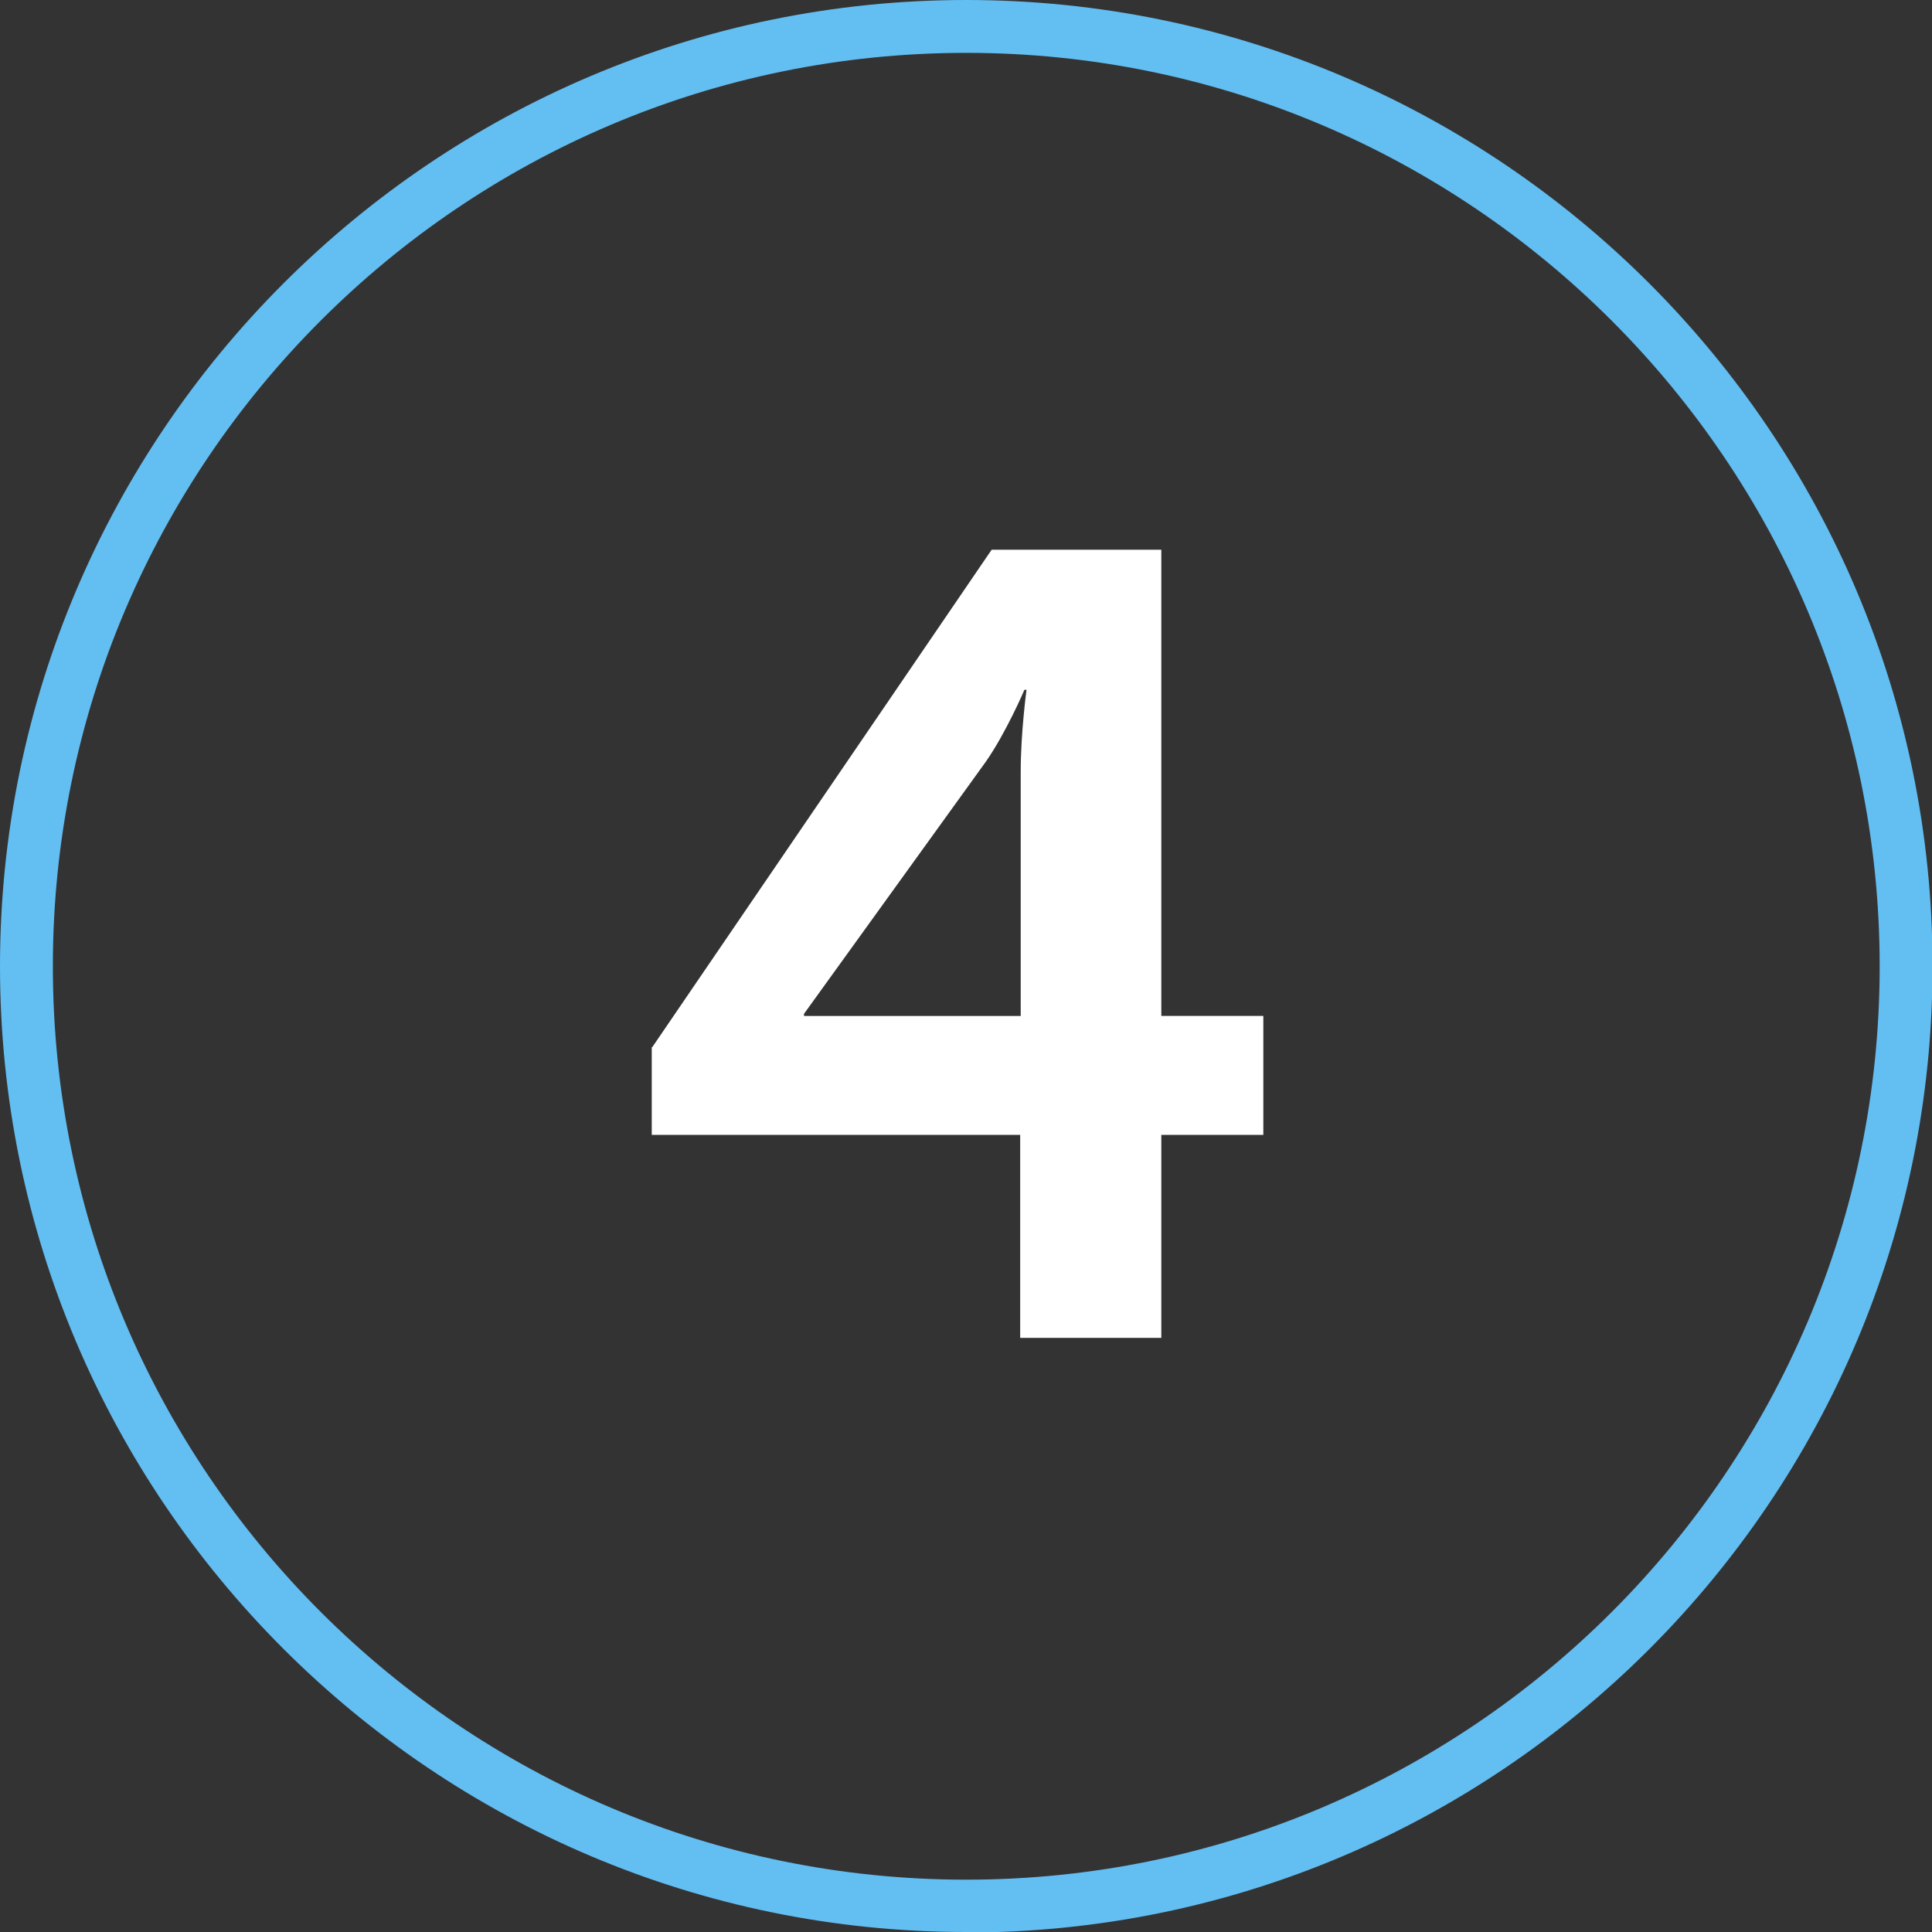
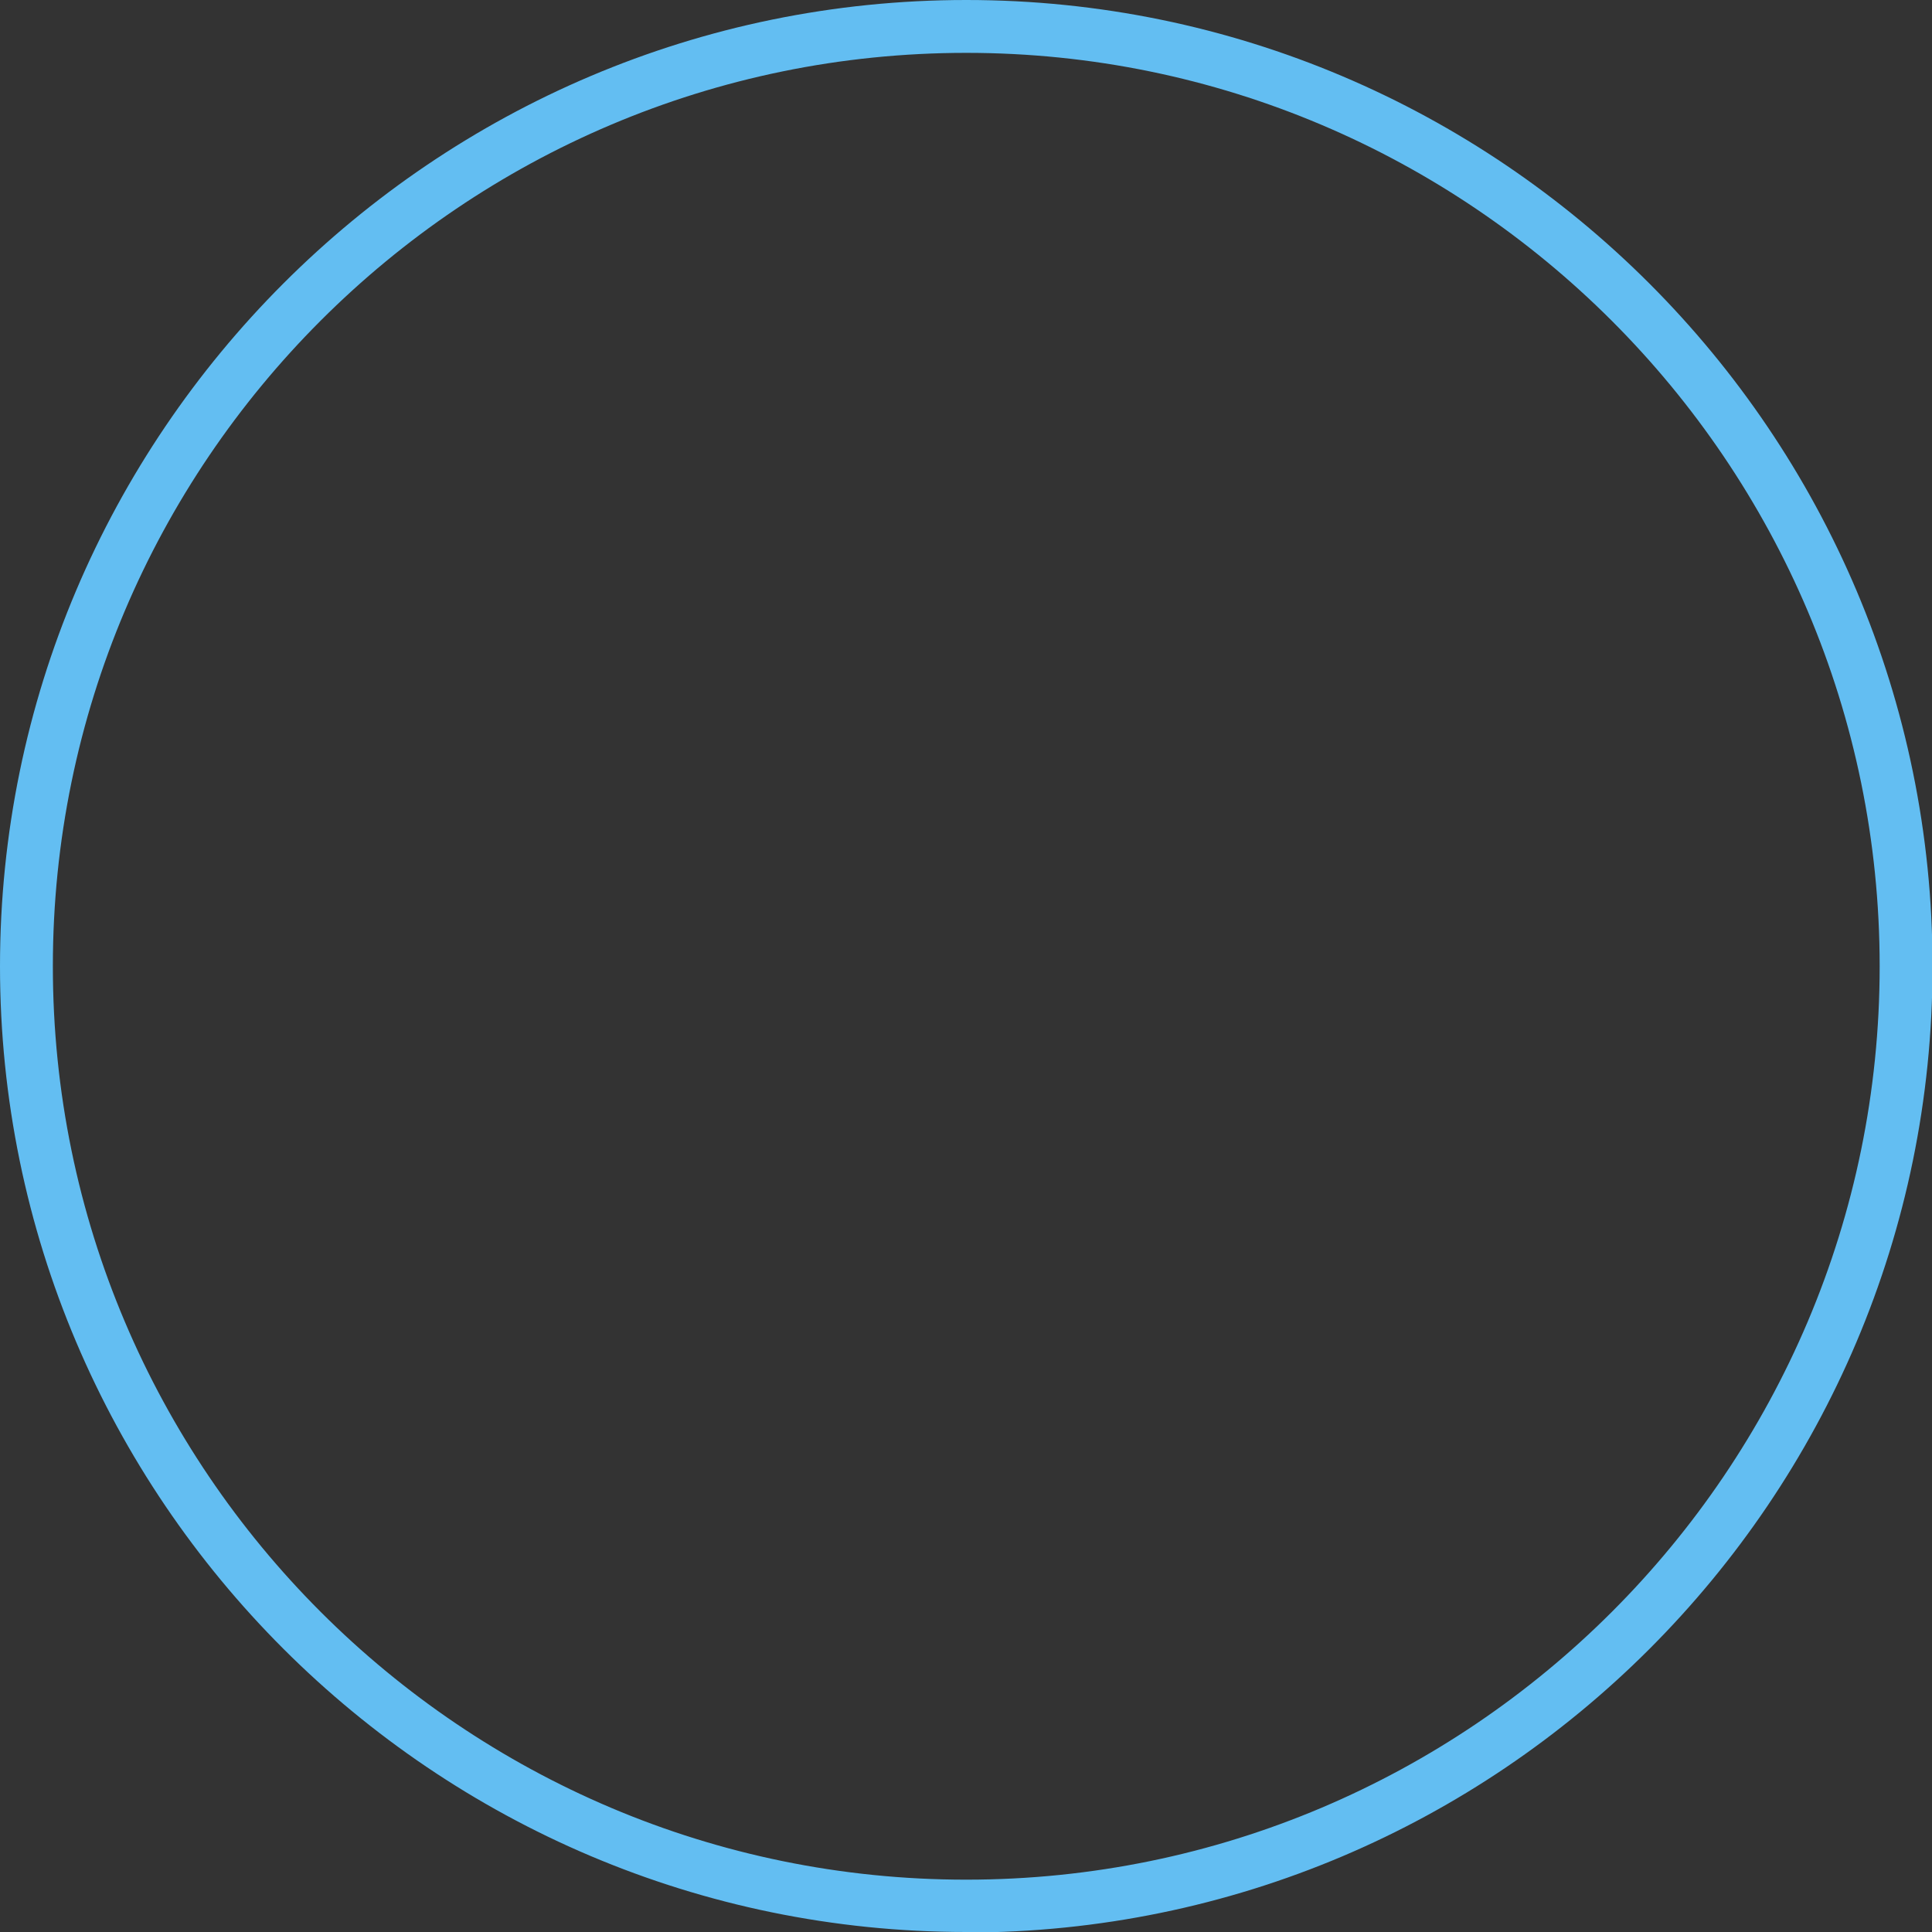
<svg xmlns="http://www.w3.org/2000/svg" viewBox="0 0 36.55 36.55">
  <rect x="0" y="0" width="36.55" height="36.55" fill="#333333" stroke="none" />
  <defs>
    <style>.d{fill:#fff;}.e{fill:#63bef2;}</style>
  </defs>
  <g id="a" />
  <g id="b">
    <g id="c">
      <g>
        <path class="e" d="M18.28,36.55C8.2,36.55,0,28.35,0,18.28S8.2,0,18.28,0s18.28,8.2,18.28,18.28-8.2,18.28-18.28,18.28ZM18.28,1C8.75,1,1,8.75,1,18.28s7.75,17.28,17.28,17.28,17.28-7.75,17.28-17.28S27.8,1,18.28,1Z" />
-         <path class="d" d="M12.34,19.81l6.42-9.41h3.21v8.82h1.93v2.25h-1.93v3.84h-2.67v-3.84h-6.97v-1.66Zm6.97-.59v-4.62c0-.74,.11-1.55,.11-1.55h-.04s-.34,.8-.73,1.36l-3.44,4.77v.04h4.12Z" />
      </g>
    </g>
  </g>
</svg>